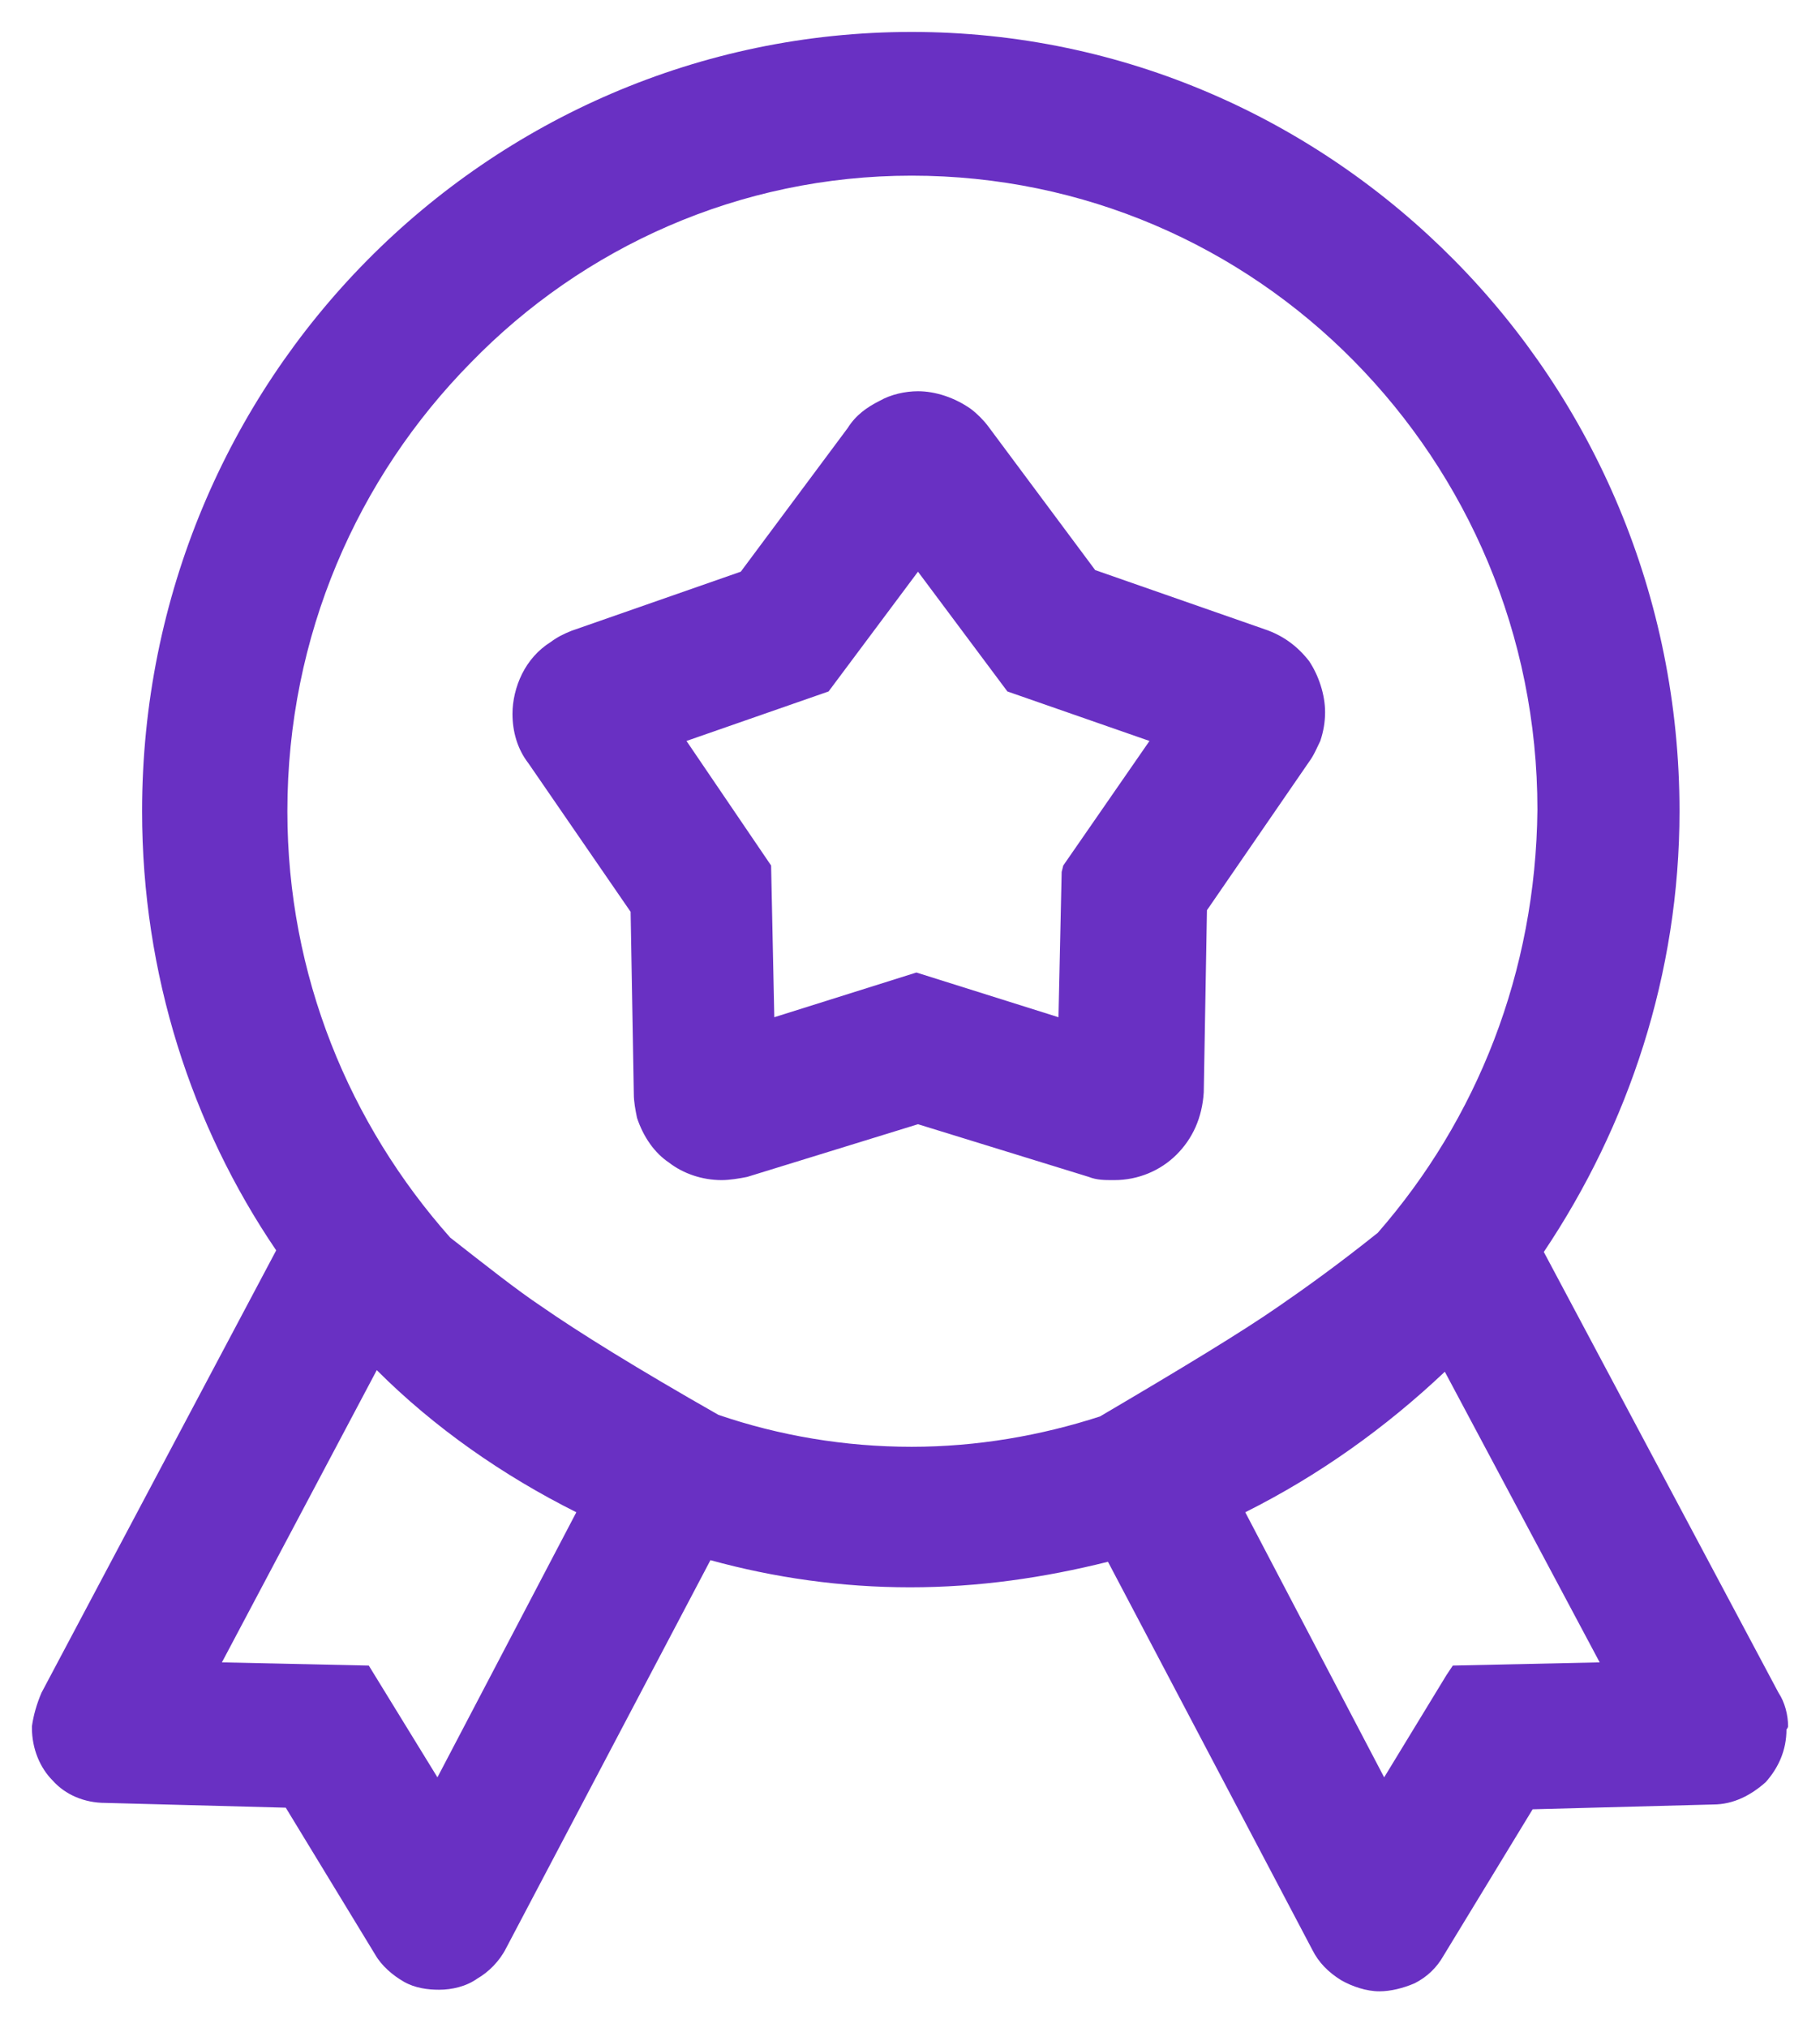
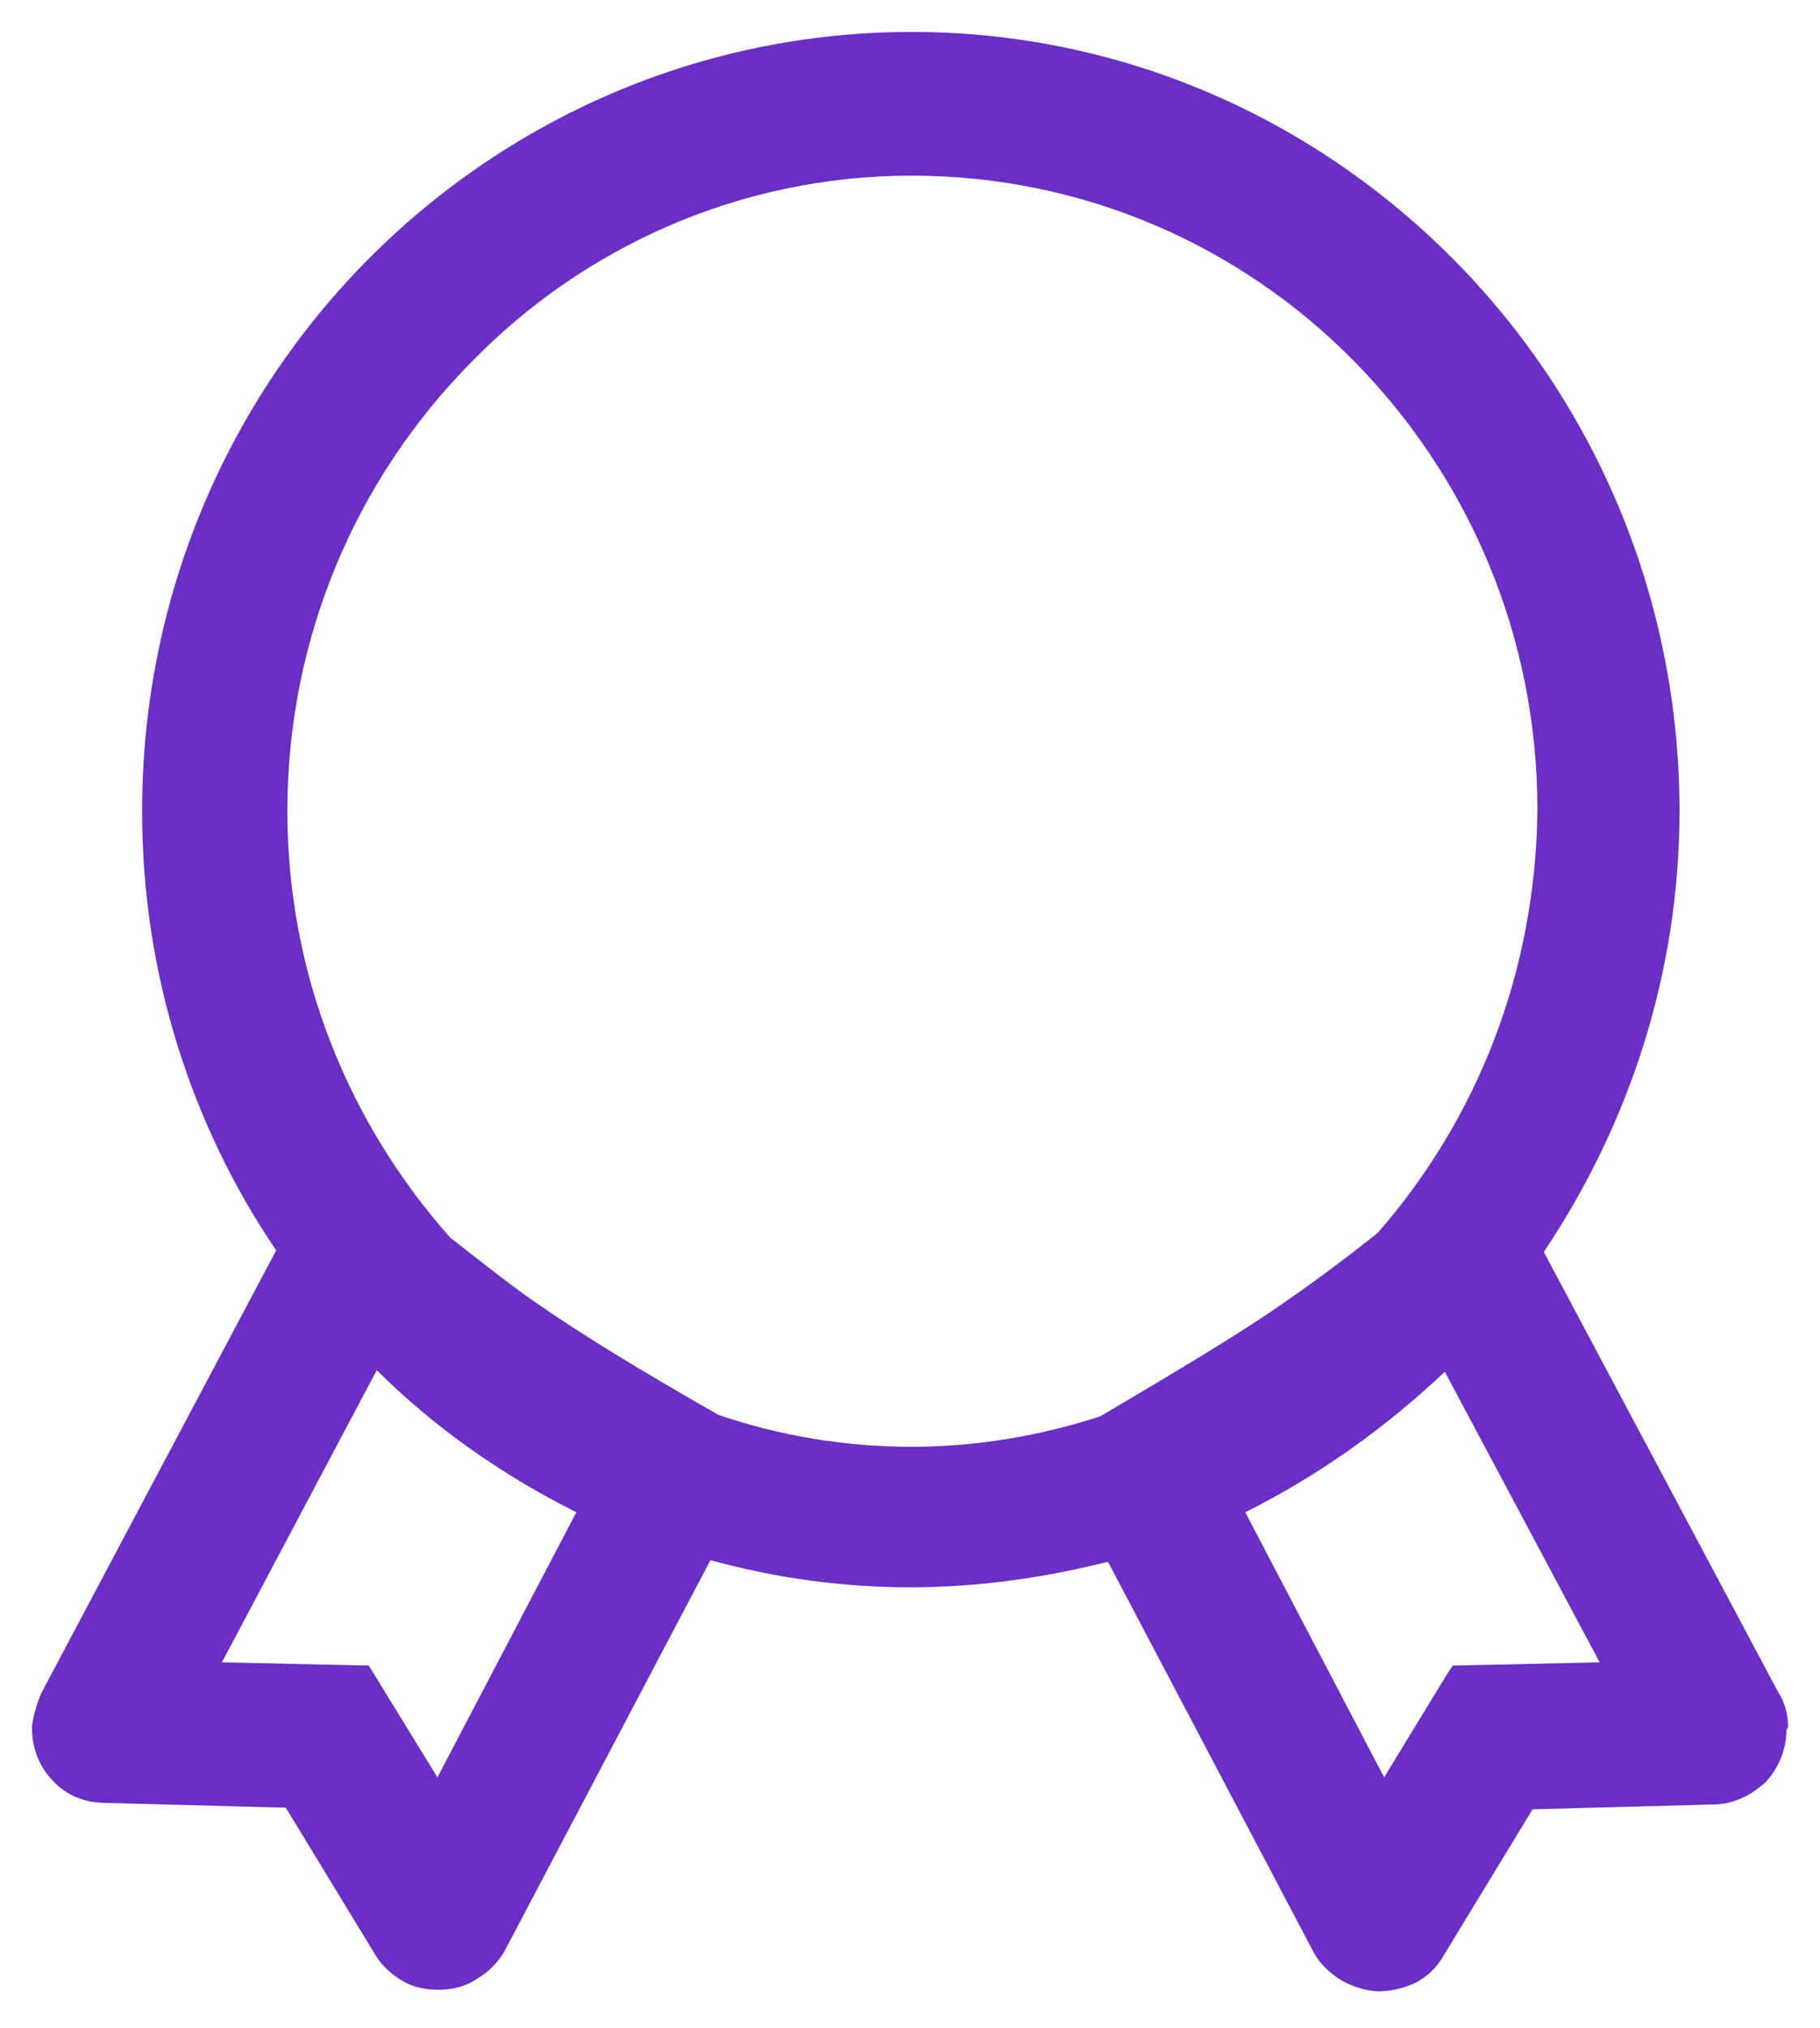
<svg xmlns="http://www.w3.org/2000/svg" version="1.1" id="Calque_1" x="0px" y="0px" viewBox="0 0 114 127" style="enable-background:new 0 0 114 127;" xml:space="preserve">
  <style type="text/css"> .st0{fill:#6930C3;} </style>
  <path class="st0" d="M112,108.1L112,108.1c0-0.7-0.2-1.5-0.6-2.1L96.7,78.4c5.3-7.9,8.5-17.4,8.5-27.6c0-13.5-5.4-25.7-14.1-34.5 S70.4,2,57.1,2S31.7,7.5,23,16.3S8.9,37.3,8.9,50.8c0,10.2,3.1,19.7,8.4,27.5L2.6,106c-0.3,0.7-0.5,1.4-0.6,2.1v0.1 c0,1.3,0.5,2.5,1.3,3.3c0.8,0.9,2,1.4,3.3,1.4l11.3,0.3l5.6,9.2c0.4,0.7,1.1,1.3,1.8,1.7c0.7,0.4,1.5,0.5,2.2,0.5 c0.8,0,1.7-0.2,2.4-0.7c0.7-0.4,1.4-1.1,1.8-1.9l12.8-24.3c4,1.1,8.2,1.7,12.5,1.7s8.4-0.6,12.4-1.6l12.8,24.3 c0.4,0.8,1,1.4,1.8,1.9c0.7,0.4,1.6,0.7,2.4,0.7c0.7,0,1.5-0.2,2.2-0.5c0.8-0.4,1.4-1,1.8-1.7l5.6-9.2l11.3-0.3 c1.3,0,2.4-0.6,3.3-1.4c0.8-0.9,1.3-2,1.3-3.3C112,108.2,112,108.1,112,108.1z M86.3,77.2c-2.5,2-4.6,3.5-6.2,4.6 c-2.3,1.6-6.1,3.9-11.2,6.9c-3.7,1.2-7.7,1.9-11.8,1.9c-4.2,0-8.3-0.7-12.1-2c-5.1-2.9-8.8-5.2-11.1-6.8c-1.5-1-3.4-2.5-5.7-4.3 C21.9,70.4,18,61.1,18,50.8c0-11,4.4-20.9,11.5-28.1c7-7.2,16.8-11.7,27.6-11.7s20.6,4.4,27.7,11.6c7.1,7.2,11.5,17.1,11.5,28.1 C96.2,60.9,92.5,70.1,86.3,77.2z M23.6,85.8c3.6,3.6,7.9,6.6,12.5,8.9l-8.7,16.6l-4.3-7l-9.2-0.2L23.6,85.8z M90.6,104.9l-3.9,6.4 L78,94.7c4.6-2.3,8.8-5.3,12.5-8.8l9.7,18.2l-9.2,0.2L90.6,104.9z" />
-   <path class="st0" d="M79.2,39.4l-10.6-3.7l-6.7-9c-0.3-0.4-0.7-0.8-1.1-1.1c-1-0.7-2.2-1.1-3.3-1.1c-0.8,0-1.7,0.2-2.4,0.6 c-0.8,0.4-1.5,0.9-2,1.7l-6.7,9l-10.6,3.7c-0.5,0.2-0.9,0.4-1.3,0.7c-0.8,0.5-1.4,1.2-1.8,2c-0.4,0.8-0.6,1.7-0.6,2.5 c0,1.1,0.3,2.2,1,3.1l6.4,9.3l0.2,11.4c0,0.5,0.1,1,0.2,1.5c0.4,1.2,1.1,2.2,2,2.8c0.9,0.7,2.1,1.1,3.3,1.1c0.5,0,1.1-0.1,1.6-0.2 l10.7-3.3l10.7,3.3c0.5,0.2,1,0.2,1.5,0.2h0.1c1.5,0,2.9-0.6,3.9-1.6s1.6-2.3,1.7-3.9L75.6,57l6.4-9.3c0.3-0.4,0.5-0.9,0.7-1.3 c0.2-0.6,0.3-1.2,0.3-1.8c0-1.1-0.4-2.3-1-3.2C81.3,40.5,80.4,39.8,79.2,39.4z M66.5,54.6l-0.2,9.1l-8.9-2.8l-8.9,2.8l-0.2-9.5 L43,46.4l8.9-3.1l5.6-7.5l5.6,7.5l8.9,3.1l-5.4,7.8L66.5,54.6z" />
</svg>